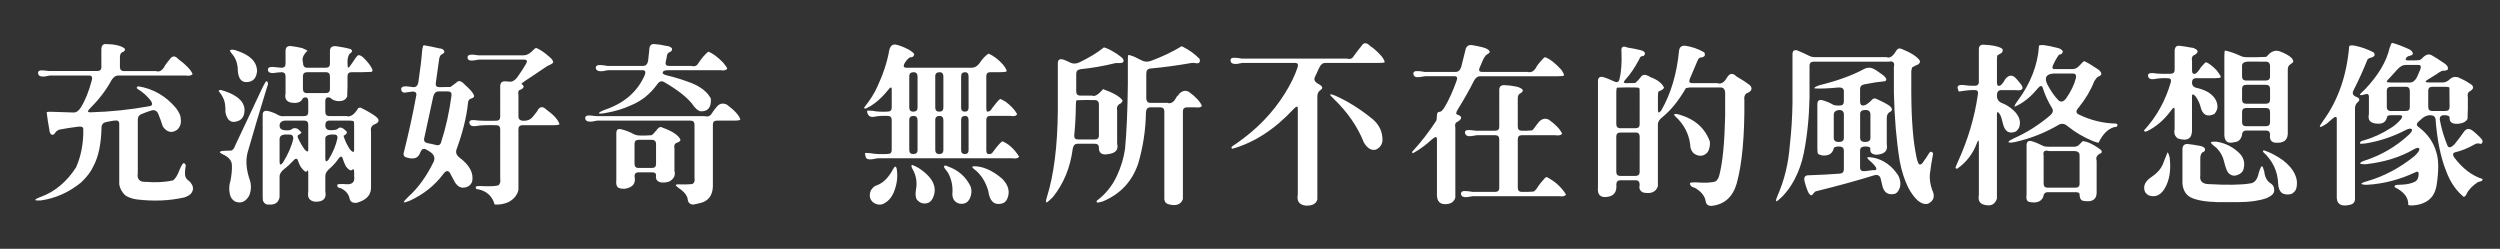
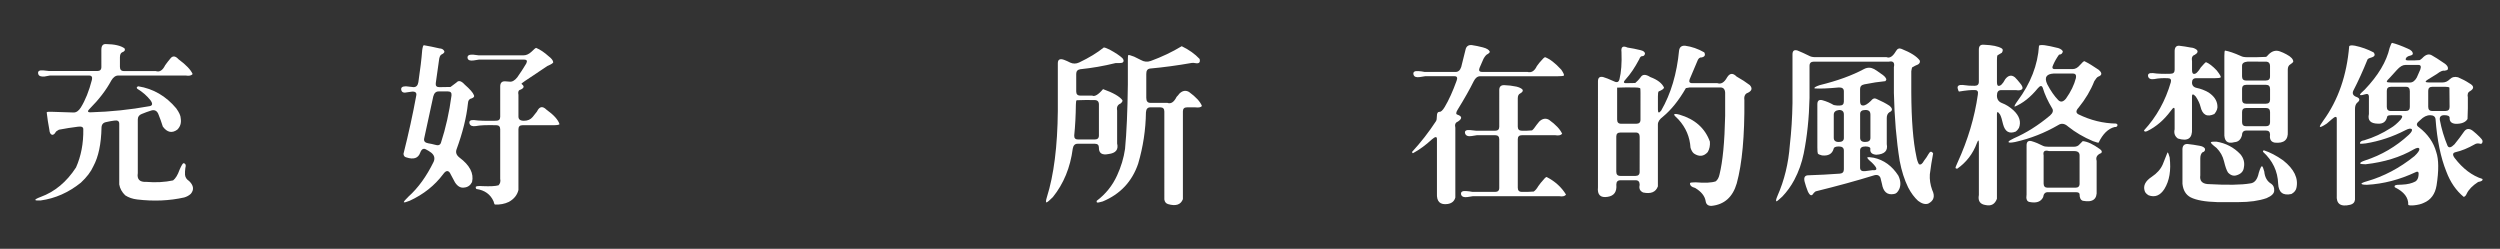
<svg xmlns="http://www.w3.org/2000/svg" version="1.1" id="圖層_1" x="0px" y="0px" width="176.856px" height="17.6px" viewBox="23.19 0 176.856 17.6" enable-background="new 23.19 0 176.856 17.6" xml:space="preserve">
  <rect x="23.19" y="0" width="176.856" height="17.6" fill="#333333" stroke="none" />
  <g>
    <path fill="#FFFFFF" d="M30.362,3.505c0-0.267,0.105-0.396,0.316-0.388c0.609,0.009,1.051,0.109,1.324,0.306   c0.063,0.125,0.004,0.219-0.176,0.281c-0.102,0.047-0.152,0.168-0.152,0.362v0.668c0,0.195,0.094,0.293,0.281,0.293h2.25   c0.266,0.095,0.488-0.043,0.668-0.41c0.109-0.155,0.23-0.313,0.363-0.469c0.164-0.219,0.359-0.203,0.586,0.047   c0.531,0.392,0.863,0.738,0.996,1.043c-0.086,0.109-0.25,0.146-0.492,0.105h-4.77c-0.188,0-0.352,0.117-0.492,0.352   c-0.367,0.681-0.875,1.345-1.523,1.992c-0.188,0.18-0.164,0.267,0.07,0.258c1.398-0.039,2.785-0.184,4.16-0.434   c0.211-0.039,0.234-0.176,0.07-0.41c-0.25-0.32-0.563-0.594-0.938-0.82c-0.07-0.077-0.047-0.137,0.07-0.176   c1.063,0.172,1.957,0.691,2.684,1.56c0.211,0.297,0.316,0.53,0.316,0.702c0.055,0.328-0.027,0.599-0.246,0.81   c-0.375,0.266-0.715,0.191-1.02-0.223c-0.094-0.306-0.203-0.609-0.328-0.914c-0.102-0.211-0.262-0.285-0.48-0.224   c-0.227,0.07-0.453,0.152-0.68,0.246c-0.188,0.07-0.281,0.199-0.281,0.387v3.798c-0.07,0.438,0.129,0.645,0.598,0.62   c0.68,0.056,1.313,0.021,1.898-0.104c0.18-0.141,0.332-0.391,0.457-0.75c0.133-0.305,0.227-0.461,0.281-0.469   c0.148,0.022,0.191,0.141,0.129,0.352c-0.023,0.156-0.031,0.313-0.023,0.469c0.016,0.181,0.113,0.328,0.293,0.445   c0.32,0.313,0.359,0.613,0.117,0.902c-0.125,0.117-0.281,0.203-0.469,0.258c-1.047,0.234-2.156,0.281-3.328,0.141   c-0.328-0.039-0.609-0.137-0.844-0.293c-0.234-0.227-0.375-0.483-0.422-0.772v-4.29c0-0.188-0.117-0.263-0.352-0.224   c-0.188,0.023-0.379,0.06-0.574,0.105c-0.211,0.039-0.32,0.168-0.328,0.387c-0.023,1.157-0.215,2.067-0.574,2.731   c-0.172,0.391-0.469,0.78-0.891,1.172c-0.867,0.695-1.813,1.113-2.836,1.254c-0.234,0.016-0.363,0.004-0.387-0.035   c0-0.047,0.125-0.117,0.375-0.211c1.008-0.367,1.844-1.063,2.508-2.086c0.359-0.805,0.531-1.703,0.516-2.696   c0.008-0.164-0.121-0.227-0.387-0.188c-0.445,0.055-0.891,0.125-1.336,0.211c-0.133,0.07-0.211,0.129-0.234,0.176   c-0.07,0.125-0.152,0.188-0.246,0.188c-0.117-0.031-0.184-0.152-0.199-0.364c-0.078-0.406-0.141-0.816-0.188-1.23   c0.039-0.039,0.176-0.051,0.41-0.035l1.5,0.048c0.188,0,0.355-0.117,0.504-0.353c0.32-0.516,0.582-1.168,0.785-1.957   c0.047-0.203-0.02-0.305-0.199-0.305h-2.777l-0.375,0.07c-0.258,0.022-0.406-0.035-0.445-0.177c-0.055-0.194,0.059-0.28,0.34-0.258   l0.434,0.047h3.398c0.195,0,0.293-0.094,0.293-0.28V3.505H30.362z" />
-     <path fill="#FFFFFF" d="M38.656,6.433c0.039-0.078,0.129-0.09,0.27-0.035c0.359,0.103,0.672,0.238,0.938,0.41   c0.375,0.242,0.582,0.535,0.621,0.879c0.031,0.539-0.184,0.848-0.645,0.926c-0.375,0.063-0.609-0.168-0.703-0.69   c0.008-0.172-0.004-0.375-0.035-0.609C39.062,7.047,38.914,6.755,38.656,6.433z M41.773,6.165c0.133-0.25,0.215-0.392,0.246-0.423   c0.156,0.031,0.172,0.188,0.047,0.47c-0.469,1.522-0.922,3.047-1.359,4.57c-0.156,0.586-0.094,1.271,0.188,2.052   c0.086,0.383,0.051,0.733-0.105,1.055c-0.258,0.414-0.59,0.531-0.996,0.352c-0.195-0.125-0.313-0.309-0.352-0.551   c-0.063-0.313-0.043-0.625,0.059-0.938c0.078-0.414,0.109-0.767,0.094-1.056c0-0.328-0.219-0.59-0.656-0.785   c-0.086-0.038-0.148-0.081-0.188-0.129c-0.031-0.069,0.082-0.108,0.34-0.116l0.457-0.013c0.125-0.047,0.219-0.168,0.281-0.362   L41.773,6.165z M39.465,3.551c0.094-0.063,0.266-0.047,0.516,0.047c0.914,0.305,1.379,0.781,1.395,1.43   c-0.039,0.438-0.23,0.691-0.574,0.763c-0.469,0.094-0.73-0.152-0.785-0.738c0.008-0.414-0.09-0.777-0.293-1.09   C39.519,3.719,39.433,3.583,39.465,3.551z M43.39,3.609c0-0.25,0.121-0.367,0.363-0.352c0.258,0.031,0.527,0.078,0.809,0.141   c0.242,0.103,0.367,0.168,0.375,0.199c-0.297,0.281-0.402,0.547-0.316,0.797c0,0.266,0.094,0.398,0.281,0.398h1.336   c0.195,0,0.293-0.095,0.293-0.281V3.609c0-0.258,0.148-0.371,0.445-0.34c0.438,0.063,0.77,0.129,0.996,0.199   c0.18,0.086,0.16,0.203-0.059,0.352c-0.094,0.134-0.141,0.324-0.141,0.574c0,0.258,0.02,0.391,0.059,0.398   c0.047-0.017,0.145-0.138,0.293-0.363c0.156-0.25,0.281-0.418,0.375-0.504c0.078-0.055,0.203-0.012,0.375,0.129   c0.352,0.336,0.578,0.641,0.68,0.914l-0.07,0.117c-0.469,0.022-0.941,0.03-1.418,0.022c-0.195,0-0.293,0.094-0.293,0.281   c0.008,0.469,0,0.949-0.023,1.441c-0.117,0.258-0.359,0.362-0.727,0.315c-0.188-0.031-0.328-0.094-0.422-0.188   c-0.031-0.048-0.102-0.07-0.211-0.07c-0.125,0-0.188,0.094-0.188,0.281v0.75c0,0.194,0.094,0.293,0.281,0.293h1.207   c0.281,0.094,0.563-0.095,0.844-0.563c0.109-0.055,0.207-0.043,0.293,0.035c0.344,0.164,0.656,0.348,0.938,0.551   c0.313,0.242,0.27,0.438-0.129,0.586c-0.18,0.103-0.246,0.267-0.199,0.493v3.996c-0.016,0.516-0.359,0.863-1.031,1.043   c-0.289,0.016-0.453-0.094-0.492-0.328c-0.063-0.297-0.262-0.531-0.598-0.703c-0.227-0.03-0.309-0.125-0.246-0.28   c0.031-0.017,0.164-0.023,0.398-0.023c0.141,0.016,0.281,0.021,0.422,0.012c0.289-0.047,0.406-0.233,0.352-0.563v-0.293   c0-0.188-0.039-0.246-0.117-0.176c-0.094,0.116-0.246,0.047-0.457-0.211c-0.109-0.212-0.188-0.402-0.234-0.574   c-0.055-0.188-0.16-0.176-0.316,0.035c-0.156,0.233-0.355,0.457-0.598,0.668c-0.211,0.18-0.316,0.354-0.316,0.526v1.09   c0.102,0.509-0.141,0.755-0.727,0.738c-0.398-0.055-0.559-0.293-0.48-0.715v-1.301c0-0.211-0.035-0.254-0.105-0.129   c-0.07,0.078-0.215-0.031-0.434-0.328c-0.078-0.142-0.141-0.285-0.188-0.435c-0.063-0.194-0.191-0.176-0.387,0.06   c-0.188,0.203-0.375,0.375-0.563,0.516c-0.234,0.18-0.352,0.363-0.352,0.551v1.466c-0.078,0.375-0.328,0.547-0.75,0.516   c-0.188,0.022-0.328-0.063-0.422-0.258c-0.016-0.039-0.023-0.176-0.023-0.41V8.107c0-0.242,0.156-0.319,0.469-0.233   c0.156,0.047,0.313,0.104,0.469,0.176c0.219,0.147,0.422,0.203,0.609,0.164h1.383c0.195,0,0.293-0.095,0.293-0.281v-0.75   c0-0.195-0.059-0.293-0.176-0.293c-0.125,0-0.203,0.039-0.234,0.117c-0.117,0.227-0.375,0.313-0.773,0.258   c-0.359-0.063-0.5-0.281-0.422-0.656V5.401c0-0.194-0.094-0.293-0.281-0.293c-0.188,0.008-0.375,0.027-0.563,0.06   c-0.234,0.016-0.367-0.047-0.398-0.188c-0.039-0.172,0.074-0.254,0.34-0.246l0.609,0.06c0.195,0,0.293-0.095,0.293-0.281   L43.39,3.609L43.39,3.609z M43.32,8.531c-0.234,0.039-0.352,0.156-0.352,0.353s0.117,0.305,0.352,0.328   c0.273,0.03,0.453,0,0.539-0.095c0.109-0.069,0.242-0.069,0.398,0c0.172,0.148,0.258,0.243,0.258,0.282l-0.152,0.117   c-0.141,0.047-0.156,0.16-0.047,0.34c0.117,0.25,0.254,0.484,0.41,0.703c0.18,0.203,0.27,0.211,0.27,0.023V8.824   c0-0.194-0.094-0.293-0.281-0.293H43.32z M43.32,9.516c-0.234,0.031-0.352,0.141-0.352,0.328v1.582c0,0.25,0.078,0.277,0.234,0.082   c0.383-0.617,0.629-1.188,0.738-1.711c0-0.188-0.094-0.281-0.281-0.281H43.32z M46.531,5.415c0-0.203-0.09-0.306-0.27-0.306h-1.348   c-0.195,0-0.293,0.095-0.293,0.281v0.902c0,0.194,0.094,0.293,0.281,0.293h1.336c0.195,0,0.293-0.095,0.293-0.281L46.531,5.415   L46.531,5.415z M48.219,8.59c-0.039-0.039-0.148-0.06-0.328-0.06h-1.395c-0.195,0-0.293,0.109-0.293,0.328   c0,0.234,0.125,0.353,0.375,0.353c0.258,0,0.426-0.031,0.504-0.095c0.148-0.172,0.359-0.104,0.633,0.2   c0.047,0.094-0.027,0.191-0.223,0.293c0.094,0.328,0.25,0.656,0.469,0.984c0.188,0.195,0.281,0.203,0.281,0.022V8.905   C48.242,8.719,48.234,8.613,48.219,8.59z M46.601,9.516c-0.266,0.031-0.398,0.125-0.398,0.281v1.406   c0,0.25,0.078,0.276,0.234,0.081c0.313-0.516,0.52-1.012,0.621-1.487c0.031-0.188-0.047-0.281-0.234-0.281H46.601z" />
    <path fill="#FFFFFF" d="M53.056,3.562c0.031-0.233,0.07-0.354,0.117-0.363c0.367,0.063,0.734,0.138,1.102,0.224   c0.18,0.008,0.297,0.078,0.352,0.211c0.016,0.078-0.059,0.156-0.223,0.233c-0.086,0.056-0.141,0.199-0.164,0.435l-0.223,1.582   c-0.023,0.188,0.059,0.281,0.246,0.281l0.797-0.013l0.422-0.315c0.148-0.172,0.344-0.121,0.586,0.151   c0.367,0.32,0.582,0.566,0.645,0.738c0.055,0.094,0.004,0.172-0.152,0.234c-0.172,0.03-0.262,0.155-0.27,0.375   c-0.102,0.969-0.371,2.051-0.809,3.247c-0.07,0.211,0,0.397,0.211,0.563c0.734,0.547,1.031,1.125,0.891,1.734   c-0.117,0.233-0.297,0.362-0.539,0.387c-0.258,0.047-0.48-0.074-0.668-0.363l-0.363-0.68c-0.133-0.188-0.289-0.156-0.469,0.094   c-0.609,0.813-1.402,1.441-2.379,1.888c-0.234,0.094-0.371,0.129-0.41,0.104c-0.008-0.047,0.102-0.18,0.328-0.398   c0.688-0.616,1.281-1.438,1.781-2.461c0.109-0.25,0.055-0.465-0.164-0.645c-0.125-0.094-0.25-0.172-0.375-0.234   c-0.18-0.102-0.316-0.022-0.41,0.234c-0.141,0.391-0.469,0.5-0.984,0.328c-0.117-0.023-0.184-0.105-0.199-0.246   c0.359-1.422,0.66-2.793,0.902-4.114c0.047-0.203-0.047-0.301-0.281-0.293l-0.34,0.047c-0.25,0.063-0.396,0.013-0.434-0.151   c-0.047-0.181,0.063-0.271,0.328-0.271l0.539,0.06c0.188,0,0.301-0.117,0.34-0.353C52.919,4.922,53.009,4.172,53.056,3.562z    M55.13,6.761c0.023-0.195-0.059-0.293-0.246-0.293h-0.668c-0.188,0-0.313,0.117-0.375,0.352l-0.645,2.978   c-0.039,0.188,0.059,0.301,0.293,0.34c0.148,0.022,0.309,0.059,0.48,0.104c0.211,0.07,0.348,0.027,0.41-0.129   C54.724,9.058,54.974,7.941,55.13,6.761z M60.779,3.669c0.188-0.188,0.301-0.281,0.34-0.281c0.281,0.117,0.578,0.316,0.891,0.598   c0.195,0.148,0.301,0.285,0.316,0.41c0.008,0.063-0.129,0.152-0.41,0.271l-1.594,1.065c-0.188,0.125-0.266,0.195-0.234,0.211   c0.211,0.148,0.188,0.281-0.07,0.398c-0.148,0.031-0.199,0.156-0.152,0.375v1.535c0,0.194,0.129,0.293,0.387,0.293   c0.266,0,0.473-0.09,0.621-0.271l0.305-0.387c0.172-0.359,0.395-0.402,0.668-0.129c0.523,0.375,0.832,0.719,0.926,1.031   c-0.047,0.047-0.191,0.069-0.434,0.069h-2.18c-0.195,0-0.293,0.094-0.293,0.281v4.301c-0.086,0.359-0.313,0.642-0.68,0.844   c-0.297,0.142-0.625,0.203-0.984,0.188c-0.039-0.031-0.07-0.105-0.094-0.223c-0.219-0.5-0.625-0.793-1.219-0.879   c-0.031-0.031-0.047-0.078-0.047-0.142c0.031-0.063,0.195-0.082,0.492-0.059c0.531,0.022,0.906,0.004,1.125-0.06   c0.117-0.125,0.156-0.276,0.117-0.457V9.15c0-0.194-0.094-0.293-0.281-0.293c-0.695-0.016-1.172,0.004-1.43,0.06   c-0.25,0.039-0.402-0.017-0.457-0.164c-0.055-0.195,0.055-0.281,0.328-0.259c0.297,0.048,0.813,0.063,1.547,0.048   c0.195,0,0.293-0.095,0.293-0.281V6.115c0-0.258,0.121-0.379,0.363-0.362l0.281,0.022c0.188,0.031,0.375-0.069,0.563-0.305   c0.227-0.32,0.438-0.646,0.633-0.973c0.094-0.188,0.047-0.281-0.141-0.281h-3.199l-0.375,0.059   c-0.258,0.039-0.402-0.016-0.434-0.164c-0.031-0.18,0.098-0.262,0.387-0.246l0.387,0.048h3.188   C60.415,3.915,60.599,3.833,60.779,3.669z" />
-     <path fill="#FFFFFF" d="M73.89,7.558c0.203-0.242,0.445-0.293,0.727-0.152c0.531,0.392,0.848,0.738,0.949,1.043   c-0.023,0.056-0.16,0.082-0.41,0.082h-1.242c-0.195,0-0.293,0.095-0.293,0.281v4.418c-0.039,0.625-0.34,1.004-0.902,1.137   l-0.48,0.105c-0.234-0.008-0.367-0.129-0.398-0.363c-0.023-0.227-0.172-0.449-0.445-0.668c-0.297-0.203-0.43-0.324-0.398-0.362   c0.039-0.039,0.176-0.052,0.41-0.035c0.25,0.008,0.5,0,0.75-0.023c0.148-0.07,0.203-0.219,0.164-0.445v-3.75   c0-0.194-0.094-0.293-0.281-0.293h-6.609l-0.375,0.07c-0.258,0.023-0.41-0.035-0.457-0.176c-0.047-0.195,0.07-0.281,0.352-0.258   l0.434,0.047h7.664c0.211,0.063,0.375,0,0.492-0.188C73.64,7.872,73.757,7.715,73.89,7.558z M69.12,3.551   c0-0.305,0.117-0.449,0.352-0.435c0.281,0.017,0.563,0.06,0.844,0.13c0.18,0.008,0.316,0.065,0.41,0.176   c0.031,0.125-0.031,0.219-0.188,0.28c-0.109,0.031-0.172,0.156-0.188,0.375l-0.07,0.306c-0.031,0.188,0.047,0.281,0.234,0.281   h1.594c0.219,0.063,0.379,0,0.48-0.188c0.234-0.352,0.469-0.625,0.703-0.82c0.305,0.103,0.66,0.363,1.066,0.785   c0.188,0.234,0.281,0.371,0.281,0.41c-0.07,0.117-0.23,0.156-0.48,0.117H70.42c-0.188,0-0.301,0.043-0.34,0.129   c-0.047,0.102,0.047,0.18,0.281,0.234c0.563,0.133,1.141,0.313,1.734,0.538c0.68,0.273,1.141,0.642,1.383,1.103   c0.039,0.625-0.203,0.926-0.727,0.902c-0.195-0.039-0.406-0.23-0.633-0.574c-0.406-0.484-1.059-0.984-1.957-1.5   c-0.188-0.103-0.355-0.035-0.504,0.199c-0.469,0.647-1.063,1.125-1.781,1.43c-0.57,0.266-1.203,0.457-1.898,0.574   c-0.234,0.039-0.371,0.047-0.41,0.022c-0.039-0.055,0.098-0.141,0.41-0.258c1.383-0.469,2.328-1.297,2.836-2.484   c0.07-0.211,0.016-0.315-0.164-0.315h-2.473l-0.375,0.07c-0.25,0.022-0.402-0.035-0.457-0.177c-0.039-0.194,0.078-0.28,0.352-0.258   c0.141,0.008,0.293,0.027,0.457,0.06h2.531c0.188,0,0.305-0.117,0.352-0.353L69.12,3.551z M69.66,9.176   c0.133-0.188,0.271-0.234,0.41-0.142c0.68,0.242,1.098,0.521,1.254,0.833c0.016,0.087-0.059,0.16-0.223,0.224   c-0.18,0.047-0.246,0.19-0.199,0.434v1.56c0.086,0.313-0.031,0.563-0.352,0.75c-0.188,0.069-0.391,0.094-0.609,0.069   c-0.273-0.063-0.387-0.229-0.34-0.504c0-0.141-0.094-0.211-0.281-0.211h-0.949c-0.195,0-0.293,0.094-0.293,0.281   c0.109,0.492-0.109,0.785-0.656,0.879c-0.242,0.016-0.418-0.016-0.527-0.094c-0.102-0.103-0.137-0.277-0.105-0.527V9.41   c0-0.242,0.125-0.328,0.375-0.258c0.281,0.07,0.547,0.172,0.797,0.306c0.148,0.086,0.316,0.129,0.504,0.129   c0.273,0.008,0.547,0,0.82-0.023C69.394,9.492,69.519,9.363,69.66,9.176z M69.601,10.195c0-0.203-0.105-0.305-0.316-0.305h-0.914   c-0.195,0-0.293,0.094-0.293,0.281v1.418c0,0.194,0.094,0.293,0.281,0.293h0.949c0.195,0,0.293-0.094,0.293-0.281V10.195z" />
-     <path fill="#FFFFFF" d="M86.096,3.562c0.07-0.305,0.223-0.44,0.457-0.41c0.266,0.056,0.578,0.177,0.938,0.363   c0.258,0.164,0.383,0.277,0.375,0.34c-0.031,0.142-0.121,0.207-0.27,0.199c-0.086,0.008-0.211,0.125-0.375,0.352   c-0.008,0.031-0.027,0.066-0.059,0.105c-0.086,0.188-0.035,0.281,0.152,0.281h4.617c0.195,0,0.367-0.091,0.516-0.271   c0.242-0.367,0.469-0.608,0.68-0.727c0.352,0.155,0.688,0.41,1.008,0.762c0.227,0.289,0.309,0.457,0.246,0.504   c-0.063,0.031-0.211,0.047-0.445,0.047h-0.68c-0.195,0-0.293,0.094-0.293,0.281v2.215c0,0.188,0.023,0.285,0.07,0.293   c0.133,0.017,0.254-0.074,0.363-0.27c0.227-0.306,0.406-0.513,0.539-0.621c0.039-0.008,0.176,0.059,0.41,0.199   c0.375,0.288,0.641,0.577,0.797,0.866c-0.055,0.134-0.215,0.177-0.48,0.129h-1.406c-0.195,0-0.293,0.095-0.293,0.281v2.122   c0,0.195,0.047,0.293,0.141,0.293c0.148,0.031,0.266-0.026,0.352-0.176c0.242-0.336,0.453-0.578,0.633-0.728   c0.461,0.188,0.859,0.552,1.195,1.091c-0.07,0.116-0.23,0.155-0.48,0.116h-9.539l-0.387,0.07c-0.25,0.031-0.398-0.02-0.445-0.152   l-0.059-0.27c0.016-0.031,0.141-0.035,0.375-0.012c0.313,0.063,0.723,0.082,1.23,0.059c0.195,0,0.293-0.094,0.293-0.281V8.493   c0-0.194-0.094-0.293-0.281-0.293c-0.383-0.016-0.703,0.005-0.961,0.06c-0.25,0.047-0.41-0.043-0.48-0.271l-0.023-0.141   c0.008-0.031,0.129-0.035,0.363-0.012c0.313,0.063,0.676,0.082,1.09,0.059c0.195,0,0.293-0.094,0.293-0.281V6.325   c0-0.202-0.094-0.18-0.281,0.07c-0.516,0.633-1.047,1.066-1.594,1.301c-0.039-0.016-0.066-0.043-0.082-0.082   c0.422-0.522,0.734-1.016,0.938-1.477C85.674,5.234,85.955,4.376,86.096,3.562z M86.342,12.012   c0.148-0.297,0.246-0.301,0.293-0.012c0.078,0.547,0,1.094-0.234,1.641c-0.164,0.375-0.418,0.641-0.762,0.797   c-0.25,0.078-0.484,0.031-0.703-0.141c-0.234-0.219-0.277-0.5-0.129-0.844c0.125-0.195,0.27-0.313,0.434-0.353   C85.67,12.938,86.037,12.574,86.342,12.012z M88.1,5.415c0-0.203-0.094-0.306-0.281-0.306c-0.203,0-0.305,0.095-0.305,0.281v2.215   c0,0.195,0.094,0.293,0.281,0.293c0.203,0,0.305-0.094,0.305-0.281V5.415z M88.1,8.508c0-0.203-0.094-0.306-0.281-0.306   c-0.203,0-0.305,0.095-0.305,0.281v2.122c0,0.195,0.094,0.293,0.281,0.293c0.203,0,0.305-0.094,0.305-0.281V8.508z M87.819,12.094   c-0.148-0.242-0.188-0.383-0.117-0.422c0.055,0,0.199,0.063,0.434,0.188c1.063,0.681,1.406,1.406,1.031,2.181   c-0.109,0.202-0.25,0.315-0.422,0.34c-0.266,0.055-0.496-0.031-0.691-0.258c-0.102-0.156-0.121-0.406-0.059-0.75   C88.073,12.927,88.014,12.501,87.819,12.094z M89.928,5.415c0-0.203-0.09-0.306-0.27-0.306c-0.203,0-0.305,0.095-0.305,0.281v2.215   c0,0.195,0.094,0.293,0.281,0.293c0.195,0,0.293-0.094,0.293-0.281L89.928,5.415L89.928,5.415z M89.928,8.508   c0-0.203-0.09-0.306-0.27-0.306c-0.203,0-0.305,0.095-0.305,0.281v2.122c0,0.195,0.094,0.293,0.281,0.293   c0.195,0,0.293-0.094,0.293-0.281L89.928,8.508L89.928,8.508z M89.963,11.79c0.031-0.103,0.129-0.105,0.293-0.013   c0.734,0.258,1.27,0.734,1.605,1.431c0.086,0.272,0.066,0.547-0.059,0.819c-0.141,0.313-0.391,0.438-0.75,0.375   c-0.305-0.086-0.469-0.297-0.492-0.633c0.055-0.563-0.047-1.078-0.305-1.547C90.061,11.973,89.963,11.829,89.963,11.79z    M91.709,5.415c0-0.203-0.082-0.306-0.246-0.306c-0.188,0-0.281,0.095-0.281,0.281v2.215c0,0.195,0.086,0.293,0.258,0.293   c0.18,0,0.27-0.094,0.27-0.281L91.709,5.415L91.709,5.415z M91.709,8.508c0-0.203-0.082-0.306-0.246-0.306   c-0.188,0-0.281,0.095-0.281,0.281v2.122c0,0.195,0.086,0.293,0.258,0.293c0.18,0,0.27-0.094,0.27-0.281L91.709,8.508L91.709,8.508   z M91.967,11.813c0.023-0.055,0.152-0.065,0.387-0.035c0.563,0.07,1.141,0.359,1.734,0.867c0.445,0.453,0.566,0.922,0.363,1.406   c-0.086,0.195-0.219,0.313-0.398,0.352c-0.539,0.125-0.855-0.172-0.949-0.891c-0.164-0.578-0.438-1.043-0.82-1.396   C92.073,11.954,91.967,11.852,91.967,11.813z" />
    <path fill="#FFFFFF" d="M99.535,4.419c0.703-0.336,1.281-0.688,1.734-1.056c0.039-0.016,0.176,0.031,0.41,0.142   c0.43,0.233,0.734,0.438,0.914,0.608c0.117,0.142,0.113,0.25-0.012,0.328c-0.039,0.017-0.199,0.023-0.48,0.023   c-0.82,0.203-1.652,0.348-2.496,0.434c-0.188,0.031-0.281,0.142-0.281,0.328v1.242c0,0.195,0.094,0.293,0.281,0.293h0.844   c0.18,0.094,0.438-0.06,0.773-0.457c0.719,0.258,1.176,0.52,1.371,0.785c0.022,0.063-0.021,0.141-0.129,0.233   c-0.211,0.086-0.293,0.25-0.246,0.492v2.333c0.108,0.438-0.094,0.688-0.609,0.75c-0.461,0.094-0.688-0.059-0.68-0.457   c0-0.18-0.094-0.27-0.281-0.27h-1.23c-0.188,0-0.301,0.117-0.34,0.352c-0.172,1.328-0.641,2.469-1.406,3.422   c-0.227,0.228-0.375,0.353-0.445,0.375c-0.063,0-0.055-0.125,0.023-0.375c0.492-1.563,0.75-3.594,0.773-6.094V4.476   c0-0.266,0.145-0.348,0.434-0.246c0.148,0.055,0.297,0.121,0.445,0.199C99.105,4.523,99.316,4.519,99.535,4.419z M100.93,7.394   c0-0.211-0.103-0.315-0.306-0.315c-0.421-0.009-0.844-0.005-1.266,0.012C99.32,7.113,99.3,7.219,99.3,7.406   c-0.008,0.773-0.047,1.5-0.117,2.181c-0.008,0.188,0.082,0.28,0.27,0.28h1.183c0.195,0,0.294-0.094,0.294-0.28V7.394z    M104.597,4.312c0.789-0.289,1.52-0.637,2.191-1.043c0.516,0.25,0.938,0.551,1.266,0.902c0.063,0.25-0.043,0.348-0.316,0.293   c-0.078-0.017-0.156-0.021-0.234-0.013c-1.03,0.181-2.016,0.313-2.953,0.398c-0.188,0.023-0.276,0.152-0.27,0.387v1.688   c0,0.233,0.094,0.352,0.281,0.352h1.207c0.25,0.095,0.469-0.047,0.656-0.422c0.078-0.078,0.145-0.156,0.199-0.233   c0.219-0.212,0.444-0.25,0.68-0.117c0.492,0.358,0.797,0.69,0.914,0.996c-0.07,0.094-0.23,0.125-0.48,0.094h-0.574   c-0.195,0-0.293,0.094-0.293,0.281v6.211c-0.147,0.397-0.5,0.516-1.055,0.352c-0.148-0.047-0.234-0.156-0.258-0.328V7.887   c0-0.195-0.094-0.293-0.281-0.293h-0.715c-0.188,0-0.289,0.117-0.305,0.352c-0.017,1.228-0.199,2.438-0.551,3.634   c-0.431,1.266-1.267,2.155-2.509,2.672c-0.233,0.069-0.371,0.094-0.409,0.069c-0.023-0.039-0.027-0.078-0.013-0.116   c0.633-0.478,1.113-1.074,1.44-1.794c0.281-0.608,0.47-1.233,0.563-1.875c0.109-1.141,0.177-2.656,0.199-4.547V4.301   c0-0.234,0.008-0.367,0.022-0.398c0.031-0.03,0.172,0.004,0.422,0.105l0.47,0.233C104.121,4.376,104.355,4.398,104.597,4.312z" />
-     <path fill="#FFFFFF" d="M119.501,3.258c0.155-0.267,0.362-0.267,0.621,0c0.258,0.164,0.53,0.41,0.819,0.738   c0.172,0.241,0.233,0.383,0.188,0.422c-0.056,0.022-0.199,0.034-0.435,0.034h-3.75c-0.188,0-0.332,0.117-0.435,0.353l-0.293,0.633   c-0.102,0.188-0.026,0.353,0.224,0.492c0.328,0.164,0.375,0.316,0.142,0.457c-0.134,0.102-0.199,0.242-0.199,0.422v7.29   c-0.078,0.32-0.359,0.469-0.844,0.445c-0.445-0.063-0.625-0.324-0.539-0.785V7.676c0-0.188-0.103-0.172-0.306,0.047   c-1.336,1.43-2.776,2.364-4.323,2.801c-0.048-0.022-0.07-0.055-0.07-0.094c0.008-0.047,0.133-0.146,0.375-0.293   c1.43-0.993,2.565-2.168,3.41-3.528c0.405-0.647,0.707-1.266,0.901-1.852c0.063-0.203,0.004-0.306-0.176-0.306h-3.737l-0.375,0.07   c-0.258,0.023-0.406-0.035-0.445-0.176c-0.055-0.195,0.056-0.281,0.328-0.258c0.156,0.008,0.313,0.026,0.469,0.059h7.431   c0.219,0.063,0.379,0,0.479-0.188C119.126,3.726,119.306,3.492,119.501,3.258z M117.287,6.691c0.022-0.039,0.147-0.012,0.375,0.082   c0.905,0.406,1.797,0.969,2.672,1.688c0.453,0.405,0.672,0.906,0.655,1.5c-0.03,0.28-0.184,0.487-0.457,0.621   c-0.319,0.086-0.604-0.078-0.854-0.492c-0.445-1.125-1.156-2.157-2.133-3.094C117.357,6.816,117.271,6.715,117.287,6.691z" />
    <path fill="#FFFFFF" d="M126.859,3.54c0.047-0.25,0.191-0.367,0.434-0.353c0.267,0.039,0.531,0.094,0.797,0.164   c0.273,0.07,0.438,0.172,0.492,0.305c0,0.048-0.047,0.103-0.141,0.164c-0.094,0.031-0.195,0.146-0.305,0.34l-0.281,0.646   c-0.07,0.188-0.012,0.281,0.176,0.281h3.211c0.281,0.078,0.504-0.06,0.668-0.41l0.176-0.234c0.22-0.266,0.355-0.397,0.41-0.397   c0.336,0.125,0.719,0.422,1.148,0.891c0.156,0.234,0.215,0.371,0.176,0.41c-0.039,0.031-0.18,0.047-0.422,0.047h-5.496   c-0.188,0-0.34,0.117-0.457,0.352c-0.281,0.57-0.656,1.234-1.125,1.992c-0.141,0.22-0.148,0.345-0.023,0.375   c0.336,0.117,0.345,0.281,0.023,0.492c-0.172,0.063-0.23,0.207-0.176,0.435v4.934c-0.07,0.258-0.25,0.41-0.539,0.457   c-0.539,0.078-0.793-0.172-0.762-0.75V9.835c0-0.188-0.117-0.181-0.353,0.022c-0.438,0.406-0.887,0.734-1.348,0.984   c-0.039-0.023-0.06-0.056-0.06-0.094c0.625-0.681,1.188-1.402,1.688-2.168c0.047-0.063,0.069-0.188,0.069-0.375   c0-0.195,0.06-0.294,0.177-0.294c0.103,0.017,0.228-0.098,0.375-0.34c0.297-0.5,0.577-1.121,0.844-1.862   c0.078-0.211,0.031-0.316-0.142-0.316h-2.086l-0.375,0.059c-0.25,0.039-0.397-0.016-0.444-0.163   c-0.056-0.195,0.06-0.281,0.34-0.259c0.147,0.009,0.297,0.027,0.445,0.06h2.19c0.188,0,0.32-0.117,0.398-0.353L126.859,3.54z    M129.25,6.376c0-0.242,0.116-0.359,0.352-0.353c0.289,0.008,0.578,0.043,0.867,0.105c0.164,0.039,0.297,0.098,0.397,0.176   c0.095,0.102,0.052,0.203-0.129,0.305c-0.116,0.047-0.176,0.164-0.176,0.353v1.992c0,0.194,0.094,0.293,0.28,0.293   c0.242,0.008,0.484,0,0.728-0.023c0.078-0.055,0.188-0.188,0.328-0.398l0.188-0.233c0.227-0.211,0.457-0.25,0.69-0.117   c0.478,0.344,0.785,0.672,0.926,0.985c-0.086,0.108-0.25,0.145-0.491,0.104h-2.355c-0.195,0-0.293,0.094-0.293,0.281v3.434   c0,0.195,0.094,0.293,0.281,0.293c0.281,0.009,0.563,0,0.844-0.022c0.109-0.07,0.219-0.199,0.328-0.387l0.176-0.234   c0.227-0.281,0.363-0.418,0.41-0.41c0.594,0.305,1.051,0.719,1.371,1.242c-0.07,0.117-0.23,0.156-0.48,0.117h-6.105l-0.375,0.059   c-0.25,0.039-0.402-0.016-0.457-0.164c-0.047-0.195,0.07-0.281,0.352-0.258c0.141,0.008,0.293,0.027,0.457,0.059h1.594   c0.195,0,0.293-0.094,0.293-0.28V9.858c0-0.194-0.094-0.293-0.281-0.293h-1.301l-0.375,0.06c-0.25,0.039-0.401-0.021-0.457-0.177   c-0.055-0.188,0.06-0.27,0.34-0.247l0.445,0.048h1.336c0.195,0,0.293-0.095,0.293-0.281V6.376L129.25,6.376z" />
-     <path fill="#FFFFFF" d="M141.973,3.562c0.038-0.233,0.18-0.344,0.422-0.328c0.469,0.063,0.922,0.22,1.358,0.47   c0.103,0.194,0.035,0.315-0.198,0.362c-0.134-0.016-0.234,0.082-0.306,0.293l-0.526,1.242c-0.07,0.188-0.013,0.281,0.176,0.281   h1.781c0.258,0.094,0.487-0.043,0.69-0.41c0.188-0.305,0.41-0.324,0.668-0.059c0.359,0.202,0.672,0.405,0.938,0.608   c0.219,0.242,0.141,0.438-0.234,0.586c-0.133,0.094-0.184,0.254-0.151,0.48c0.022,2.523-0.156,4.484-0.539,5.883   c-0.281,0.969-0.875,1.5-1.781,1.594c-0.25,0.008-0.391-0.108-0.422-0.352c-0.063-0.353-0.309-0.656-0.738-0.914   c-0.266-0.07-0.387-0.188-0.363-0.353c0.031-0.03,0.164-0.047,0.398-0.047c0.656,0.056,1.129,0.031,1.418-0.069   c0.133-0.103,0.223-0.267,0.27-0.492c0.228-0.914,0.359-2.293,0.398-4.138v-1.65c-0.016-0.242-0.129-0.363-0.34-0.363h-2.168   l-0.27,0.047c-0.492,0.859-1.031,1.531-1.617,2.017c-0.242,0.18-0.363,0.362-0.363,0.551v4.383   c-0.148,0.406-0.496,0.551-1.043,0.434c-0.227-0.102-0.309-0.28-0.246-0.538c0-0.22-0.094-0.328-0.281-0.328h-1.078   c-0.195,0-0.293,0.102-0.293,0.305c0.047,0.508-0.156,0.797-0.609,0.867c-0.516,0.086-0.746-0.142-0.69-0.681V5.755   c0-0.258,0.121-0.359,0.362-0.306c0.156,0.039,0.423,0.146,0.798,0.316c0.194,0.094,0.315,0.039,0.362-0.164   c0.125-0.5,0.172-1.141,0.142-1.922c-0.047-0.359,0.094-0.465,0.422-0.316c0.313,0.047,0.625,0.109,0.938,0.188   c0.194,0.047,0.297,0.129,0.305,0.246c-0.031,0.117-0.094,0.176-0.188,0.176c-0.095-0.008-0.168,0.066-0.224,0.223   c-0.306,0.578-0.621,1.047-0.949,1.406c-0.18,0.188-0.176,0.281,0.013,0.281l0.656-0.012c0.141-0.117,0.266-0.25,0.375-0.398   c0.133-0.227,0.362-0.234,0.69-0.023c0.508,0.188,0.832,0.438,0.973,0.75c-0.022,0.086-0.151,0.177-0.387,0.271   c-0.031,0.047-0.047,0.164-0.047,0.352v0.927c0,0.25,0.077,0.272,0.233,0.069C141.395,6.63,141.817,5.212,141.973,3.562z    M138.832,6.187c-0.414-0.008-0.828-0.004-1.242,0.012c-0.039,0.023-0.059,0.13-0.059,0.316v2.262c0,0.195,0.094,0.293,0.281,0.293   h1.078c0.195,0,0.293-0.094,0.293-0.28V6.551c0-0.188-0.008-0.293-0.023-0.316C139.128,6.204,139.02,6.187,138.832,6.187z    M139.184,9.68c0-0.203-0.091-0.305-0.271-0.305h-1.09c-0.195,0-0.293,0.094-0.293,0.28v2.496c0,0.195,0.094,0.293,0.281,0.293   h1.078c0.195,0,0.293-0.094,0.293-0.28L139.184,9.68L139.184,9.68z M141.621,8.109c0.016-0.063,0.141-0.063,0.375,0   c1.094,0.32,1.813,0.957,2.156,1.911c0.023,0.273-0.027,0.521-0.152,0.738c-0.281,0.313-0.604,0.348-0.973,0.104   c-0.102-0.078-0.184-0.215-0.246-0.409c-0.047-0.759-0.328-1.423-0.844-1.993C141.718,8.258,141.614,8.14,141.621,8.109z" />
+     <path fill="#FFFFFF" d="M141.973,3.562c0.038-0.233,0.18-0.344,0.422-0.328c0.469,0.063,0.922,0.22,1.358,0.47   c0.103,0.194,0.035,0.315-0.198,0.362c-0.134-0.016-0.234,0.082-0.306,0.293l-0.526,1.242c-0.07,0.188-0.013,0.281,0.176,0.281   h1.781c0.258,0.094,0.487-0.043,0.69-0.41c0.188-0.305,0.41-0.324,0.668-0.059c0.359,0.202,0.672,0.405,0.938,0.608   c0.219,0.242,0.141,0.438-0.234,0.586c-0.133,0.094-0.184,0.254-0.151,0.48c0.022,2.523-0.156,4.484-0.539,5.883   c-0.281,0.969-0.875,1.5-1.781,1.594c-0.25,0.008-0.391-0.108-0.422-0.352c-0.063-0.353-0.309-0.656-0.738-0.914   c-0.266-0.07-0.387-0.188-0.363-0.353c0.031-0.03,0.164-0.047,0.398-0.047c0.656,0.056,1.129,0.031,1.418-0.069   c0.133-0.103,0.223-0.267,0.27-0.492c0.228-0.914,0.359-2.293,0.398-4.138v-1.65c-0.016-0.242-0.129-0.363-0.34-0.363h-2.168   l-0.27,0.047c-0.492,0.859-1.031,1.531-1.617,2.017c-0.242,0.18-0.363,0.362-0.363,0.551v4.383   c-0.148,0.406-0.496,0.551-1.043,0.434c-0.227-0.102-0.309-0.28-0.246-0.538c0-0.22-0.094-0.328-0.281-0.328h-1.078   c-0.195,0-0.293,0.102-0.293,0.305c0.047,0.508-0.156,0.797-0.609,0.867c-0.516,0.086-0.746-0.142-0.69-0.681V5.755   c0-0.258,0.121-0.359,0.362-0.306c0.156,0.039,0.423,0.146,0.798,0.316c0.194,0.094,0.315,0.039,0.362-0.164   c0.125-0.5,0.172-1.141,0.142-1.922c-0.047-0.359,0.094-0.465,0.422-0.316c0.313,0.047,0.625,0.109,0.938,0.188   c0.194,0.047,0.297,0.129,0.305,0.246c-0.031,0.117-0.094,0.176-0.188,0.176c-0.095-0.008-0.168,0.066-0.224,0.223   c-0.306,0.578-0.621,1.047-0.949,1.406c-0.18,0.188-0.176,0.281,0.013,0.281l0.656-0.012c0.141-0.117,0.266-0.25,0.375-0.398   c0.133-0.227,0.362-0.234,0.69-0.023c0.508,0.188,0.832,0.438,0.973,0.75c-0.022,0.086-0.151,0.177-0.387,0.271   c-0.031,0.047-0.047,0.164-0.047,0.352v0.927c0,0.25,0.077,0.272,0.233,0.069C141.395,6.63,141.817,5.212,141.973,3.562z    M138.832,6.187c-0.414-0.008-0.828-0.004-1.242,0.012v2.262c0,0.195,0.094,0.293,0.281,0.293   h1.078c0.195,0,0.293-0.094,0.293-0.28V6.551c0-0.188-0.008-0.293-0.023-0.316C139.128,6.204,139.02,6.187,138.832,6.187z    M139.184,9.68c0-0.203-0.091-0.305-0.271-0.305h-1.09c-0.195,0-0.293,0.094-0.293,0.28v2.496c0,0.195,0.094,0.293,0.281,0.293   h1.078c0.195,0,0.293-0.094,0.293-0.28L139.184,9.68L139.184,9.68z M141.621,8.109c0.016-0.063,0.141-0.063,0.375,0   c1.094,0.32,1.813,0.957,2.156,1.911c0.023,0.273-0.027,0.521-0.152,0.738c-0.281,0.313-0.604,0.348-0.973,0.104   c-0.102-0.078-0.184-0.215-0.246-0.409c-0.047-0.759-0.328-1.423-0.844-1.993C141.718,8.258,141.614,8.14,141.621,8.109z" />
    <path fill="#FFFFFF" d="M157.311,3.622c0.103-0.181,0.233-0.234,0.397-0.164c0.648,0.258,1.078,0.53,1.289,0.819   c0.039,0.109,0,0.203-0.117,0.281c-0.141,0.055-0.28,0.125-0.422,0.211c-0.016,0.031-0.035,0.121-0.059,0.271v1.465   c0.008,1.977,0.129,3.504,0.363,4.583c0.039,0.219,0.098,0.395,0.176,0.526c0.117,0.07,0.238-0.012,0.363-0.246   c0.125-0.155,0.229-0.313,0.315-0.469c0.109-0.203,0.22-0.219,0.328-0.047c-0.094,0.492-0.172,0.984-0.233,1.478   c-0.023,0.366,0.03,0.733,0.164,1.102c0.219,0.445,0.125,0.77-0.281,0.973c-0.211,0.07-0.449,0.004-0.715-0.198   c-0.267-0.242-0.5-0.56-0.703-0.949c-0.266-0.547-0.465-1.172-0.598-1.875c-0.234-1.453-0.371-3.06-0.41-4.817V4.749   c0.069-0.32-0.047-0.449-0.353-0.388h-5.31c-0.202,0-0.305,0.099-0.305,0.293v2.263c-0.031,1.422-0.168,2.734-0.41,3.938   c-0.133,0.656-0.354,1.281-0.668,1.875c-0.233,0.438-0.516,0.828-0.844,1.172c-0.234,0.22-0.371,0.332-0.41,0.34   c-0.063-0.008-0.043-0.133,0.06-0.375c0.491-1.108,0.784-2.313,0.879-3.608c0.108-0.945,0.172-1.935,0.188-2.965V3.847   c0-0.258,0.12-0.348,0.362-0.271c0.267,0.109,0.531,0.23,0.797,0.363c0.117,0.07,0.271,0.105,0.457,0.105h5.039   C156.873,4.136,157.091,3.997,157.311,3.622z M151.919,6.023c1.25-0.305,2.301-0.688,3.152-1.147   c0.234-0.117,0.469-0.113,0.703,0.012c0.156,0.094,0.313,0.199,0.469,0.316c0.195,0.125,0.316,0.237,0.363,0.34   c0.047,0.063,0.031,0.129-0.047,0.198c-0.43,0.039-0.922,0.113-1.477,0.224c-0.203,0.039-0.306,0.147-0.306,0.328v0.879   c0,0.194,0.07,0.293,0.211,0.293c0.142,0,0.324-0.109,0.552-0.328c0.125-0.164,0.25-0.215,0.375-0.152   c0.375,0.164,0.688,0.328,0.938,0.492c0.242,0.203,0.238,0.359-0.012,0.469c-0.117,0.086-0.176,0.22-0.176,0.398v1.852   c0.094,0.47-0.156,0.72-0.75,0.75c-0.313-0.03-0.449-0.172-0.41-0.422c0-0.108-0.117-0.164-0.353-0.164   c-0.25,0-0.375,0.095-0.375,0.281v1.219c0,0.188,0.117,0.271,0.353,0.246l0.539-0.07c0.367,0.039,0.348-0.141-0.06-0.538   c-0.242-0.203-0.349-0.324-0.315-0.363c0.039-0.031,0.188-0.023,0.444,0.022c0.72,0.156,1.302,0.578,1.746,1.267   c0.164,0.344,0.188,0.656,0.07,0.938c-0.103,0.228-0.23,0.349-0.388,0.363c-0.469,0.086-0.75-0.156-0.844-0.727l-0.105-0.423   c-0.086-0.188-0.245-0.241-0.479-0.164c-1.211,0.375-2.577,0.75-4.103,1.125c-0.094,0.07-0.147,0.121-0.163,0.152   c-0.117,0.203-0.246,0.156-0.388-0.141c-0.094-0.234-0.172-0.469-0.233-0.703c-0.07-0.297,0.021-0.445,0.271-0.445   c0.741-0.022,1.483-0.063,2.227-0.117c0.188-0.016,0.281-0.116,0.281-0.305v-1.324c0-0.194-0.117-0.293-0.353-0.293   s-0.358,0.06-0.375,0.177c-0.103,0.352-0.375,0.504-0.819,0.456c-0.156-0.038-0.254-0.081-0.293-0.129   c-0.023-0.055-0.035-0.198-0.035-0.434V7.372c0-0.25,0.121-0.345,0.362-0.281c0.281,0.078,0.548,0.19,0.798,0.34   c0.141,0.031,0.28,0.043,0.422,0.035c0.194,0,0.293-0.094,0.293-0.281V6.458c0-0.188-0.117-0.277-0.353-0.271   c-0.742,0.07-1.313,0.094-1.711,0.07C151.498,6.204,151.616,6.126,151.919,6.023z M153.63,8.097c0-0.211-0.112-0.316-0.34-0.316   c-0.25,0.031-0.375,0.142-0.375,0.328v1.642c0,0.194,0.117,0.293,0.353,0.293c0.241,0,0.362-0.095,0.362-0.281V8.097z    M155.505,8.087c0-0.211-0.121-0.313-0.362-0.306c-0.242,0-0.363,0.095-0.363,0.281v1.688c0,0.194,0.117,0.293,0.353,0.293   c0.25,0,0.375-0.095,0.375-0.281V8.087H155.505z" />
    <path fill="#FFFFFF" d="M163.18,3.492c0-0.241,0.12-0.352,0.362-0.327c0.586,0.022,1.004,0.108,1.254,0.258   c0.095,0.055,0.099,0.156,0.013,0.305l-0.316,0.188c-0.022,0.039-0.034,0.151-0.034,0.34v1.522c0,0.188,0.03,0.285,0.094,0.293   c0.147,0.031,0.313-0.125,0.492-0.469c0.219-0.281,0.448-0.324,0.69-0.129c0.117,0.117,0.229,0.246,0.34,0.387   c0.156,0.181,0.22,0.316,0.188,0.41c-0.063,0.109-0.219,0.146-0.469,0.105h-1.043c-0.195,0-0.293,0.129-0.293,0.387   s0.116,0.434,0.352,0.527c0.289,0.108,0.563,0.28,0.82,0.516c0.422,0.398,0.551,0.813,0.387,1.242   c-0.078,0.125-0.152,0.211-0.223,0.258c-0.461,0.188-0.763,0.016-0.902-0.516c-0.07-0.32-0.141-0.548-0.211-0.681   c-0.148-0.219-0.223-0.233-0.223-0.047v6c-0.142,0.383-0.406,0.531-0.797,0.445c-0.398-0.056-0.56-0.293-0.48-0.715v-3.646   c0-0.266-0.047-0.272-0.141-0.022c-0.281,0.758-0.746,1.362-1.396,1.815c-0.047-0.008-0.086-0.022-0.117-0.047   c-0.008-0.039,0.043-0.176,0.152-0.41c0.727-1.586,1.202-3.184,1.43-4.793c0.039-0.211-0.026-0.315-0.198-0.315   c-0.242-0.017-0.621,0.02-1.138,0.104c-0.031-0.022-0.063-0.102-0.094-0.233c-0.031-0.173,0.086-0.25,0.352-0.234   c0.313,0.047,0.599,0.065,0.854,0.059c0.195,0,0.294-0.094,0.294-0.28V3.492z M167.434,3.234c0.039-0.047,0.172-0.059,0.397-0.035   c0.267,0.039,0.531,0.095,0.797,0.164c0.242,0.039,0.406,0.125,0.492,0.259c-0.016,0.155-0.104,0.237-0.27,0.245   c-0.164,0.228-0.301,0.466-0.41,0.716c-0.102,0.202-0.066,0.305,0.105,0.305h1.266c0.188,0,0.359-0.094,0.516-0.281   c0.164-0.188,0.271-0.281,0.316-0.281c0.289,0.142,0.625,0.345,1.008,0.609c0.266,0.227,0.254,0.391-0.035,0.492   c-0.07,0.031-0.16,0.137-0.27,0.315c-0.25,0.642-0.621,1.267-1.113,1.875c-0.195,0.212-0.199,0.367-0.012,0.47   c0.859,0.422,1.75,0.641,2.672,0.655c0.047,0.023,0.078,0.052,0.094,0.082c0.008,0.117-0.063,0.173-0.211,0.164   c-0.453,0.117-0.828,0.485-1.125,1.103c-0.031,0.016-0.164-0.021-0.398-0.105c-0.664-0.28-1.25-0.625-1.758-1.031   c-0.242-0.22-0.477-0.255-0.703-0.105c-0.953,0.555-1.969,0.954-3.047,1.196c-0.32,0.063-0.477,0.059-0.469-0.013   c0.016-0.055,0.141-0.137,0.375-0.246c0.883-0.383,1.738-0.922,2.566-1.617c0.203-0.181,0.25-0.353,0.141-0.517   c-0.297-0.492-0.516-0.969-0.656-1.43c-0.063-0.188-0.18-0.18-0.352,0.023c-0.516,0.633-1.063,1.065-1.641,1.301   c-0.031-0.039,0.039-0.176,0.211-0.41C166.843,5.894,167.348,4.594,167.434,3.234z M166.555,10.277c0-0.25,0.116-0.348,0.352-0.293   c0.267,0.078,0.531,0.188,0.798,0.328c0.086,0.047,0.223,0.07,0.409,0.07h1.781c0.188,0,0.328-0.063,0.422-0.188l0.211-0.211   c0.336,0.031,0.738,0.219,1.207,0.563c0.142,0.094,0.177,0.188,0.104,0.28c-0.297,0.117-0.405,0.302-0.328,0.552v2.098   c0.048,0.617-0.276,0.859-0.973,0.728c-0.156-0.048-0.234-0.199-0.234-0.457c0-0.103-0.094-0.152-0.28-0.152h-1.97   c-0.188,0-0.297,0.117-0.327,0.352c-0.156,0.328-0.479,0.441-0.974,0.34c-0.18-0.038-0.246-0.215-0.199-0.526L166.555,10.277   L166.555,10.277z M168.149,10.688c-0.319-0.086-0.449,0.017-0.388,0.305v1.992c0,0.195,0.095,0.293,0.281,0.293h1.969   c0.195,0,0.294-0.094,0.294-0.28v-2.005c0-0.202-0.125-0.305-0.375-0.305H168.149z M170.046,5.519   c0.039-0.211-0.03-0.315-0.211-0.315h-1.383c-0.242,0.016-0.402,0.081-0.479,0.198c-0.087,0.125-0.07,0.313,0.047,0.563   c0.241,0.461,0.5,0.832,0.772,1.113c0.172,0.172,0.355,0.137,0.551-0.105C169.688,6.488,169.921,6.005,170.046,5.519z" />
    <path fill="#FFFFFF" d="M177.029,3.633c0-0.273,0.105-0.406,0.316-0.398c0.266,0.031,0.543,0.074,0.832,0.129   c0.156,0.009,0.297,0.063,0.422,0.164c0.102,0.117,0.051,0.234-0.152,0.353c-0.172,0.055-0.234,0.207-0.188,0.457v0.608   c0,0.195,0.047,0.289,0.141,0.281c0.125,0.016,0.285-0.137,0.48-0.457c0.203-0.234,0.324-0.359,0.362-0.375   c0.22,0.086,0.474,0.281,0.763,0.586c0.227,0.289,0.319,0.453,0.281,0.492c-0.039,0.039-0.181,0.059-0.423,0.059h-1.313   c-0.194,0-0.293,0.103-0.293,0.306c0,0.211,0.117,0.34,0.353,0.387c0.272,0.055,0.547,0.16,0.819,0.316   c0.375,0.25,0.582,0.547,0.621,0.891c0.039,0.211-0.03,0.422-0.211,0.633c-0.516,0.242-0.844,0.066-0.983-0.527   c-0.047-0.202-0.156-0.438-0.328-0.702c-0.18-0.203-0.271-0.207-0.271-0.013v2.285c0.039,0.68-0.293,0.911-0.996,0.692   c-0.219-0.156-0.297-0.375-0.233-0.657V7.759c0-0.203-0.094-0.172-0.28,0.094c-0.478,0.641-1.027,1.113-1.652,1.418   c-0.141,0.063-0.219,0.047-0.234-0.047c0.883-0.953,1.516-2.09,1.898-3.41c0.047-0.188-0.023-0.281-0.211-0.281   c-0.367-0.016-0.685,0.004-0.949,0.06c-0.25,0.039-0.398-0.021-0.445-0.176c-0.047-0.188,0.07-0.271,0.352-0.246   c0.281,0.047,0.691,0.063,1.23,0.047c0.195,0,0.293-0.094,0.293-0.281V3.633z M176.185,11.637l0.34-0.855   c0.039,0,0.09,0.117,0.152,0.353c0.109,0.914-0.016,1.66-0.375,2.238c-0.297,0.461-0.668,0.608-1.113,0.444   c-0.156-0.094-0.25-0.199-0.281-0.315c-0.117-0.367,0.051-0.699,0.504-0.996C175.779,12.262,176.037,11.973,176.185,11.637z    M177.58,10.583c0-0.267,0.116-0.398,0.352-0.398c0.289,0.031,0.578,0.074,0.867,0.129c0.188,0.031,0.313,0.098,0.375,0.199   c0.031,0.133-0.031,0.223-0.188,0.27c-0.094,0.095-0.142,0.234-0.142,0.423v1.194c-0.055,0.375,0.113,0.582,0.505,0.621   c1.397,0.078,2.409,0.063,3.034-0.047c0.306-0.031,0.504-0.281,0.599-0.75c0.094-0.305,0.168-0.461,0.224-0.469   c0.047,0.016,0.102,0.141,0.163,0.375c0.039,0.414,0.207,0.707,0.505,0.879c0.141,0.102,0.207,0.254,0.198,0.457   c0.009,0.211-0.172,0.395-0.539,0.551c-0.539,0.188-1.198,0.281-1.979,0.281h-1.5c-0.867-0.023-1.5-0.138-1.898-0.34   c-0.336-0.181-0.527-0.5-0.574-0.961V10.583L177.58,10.583z M179.595,10.067c0.022-0.039,0.152-0.055,0.387-0.047   c0.672,0.109,1.238,0.406,1.699,0.891c0.234,0.281,0.316,0.595,0.246,0.938c-0.031,0.273-0.203,0.457-0.516,0.551   c-0.22,0.07-0.423,0.004-0.609-0.199c-0.094-0.141-0.188-0.405-0.281-0.797c-0.086-0.358-0.262-0.672-0.527-0.938   C179.697,10.238,179.564,10.106,179.595,10.067z M183.662,3.867c0.25-0.258,0.52-0.336,0.809-0.233   c0.156,0.055,0.313,0.125,0.469,0.211c0.328,0.172,0.488,0.348,0.48,0.527c-0.023,0.047-0.09,0.104-0.199,0.176   c-0.125,0.069-0.188,0.194-0.188,0.375v4.383c0.039,0.586-0.266,0.848-0.914,0.785c-0.272-0.047-0.387-0.234-0.34-0.563   c0-0.194-0.094-0.293-0.28-0.293h-1.406c-0.195,0-0.297,0.118-0.305,0.353c-0.087,0.297-0.263,0.453-0.527,0.469   c-0.508,0.141-0.746-0.078-0.715-0.656v-5.45c0-0.233,0.016-0.358,0.047-0.375c0.281,0.048,0.656,0.177,1.125,0.388   c0.102,0.055,0.246,0.082,0.434,0.082c0.438,0.008,0.887,0,1.348-0.023C183.537,4.005,183.591,3.954,183.662,3.867z M182.185,4.359   c-0.258,0.023-0.387,0.121-0.387,0.293v0.75c0,0.195,0.094,0.293,0.281,0.293h1.405c0.195,0,0.293-0.094,0.293-0.28V4.677   c0-0.211-0.103-0.316-0.305-0.316L182.185,4.359L182.185,4.359z M183.779,6.294c0-0.195-0.094-0.293-0.281-0.293h-1.406   c-0.194,0-0.293,0.094-0.293,0.28v0.763c0,0.194,0.095,0.293,0.281,0.293h1.406c0.195,0,0.293-0.095,0.293-0.281V6.294z    M183.779,7.933c0-0.195-0.094-0.293-0.281-0.293h-1.406c-0.194,0-0.293,0.094-0.293,0.281v0.715c0,0.195,0.095,0.293,0.281,0.293   h1.406c0.195,0,0.293-0.094,0.293-0.281V7.933z M183.275,10.734c0-0.047,0.02-0.082,0.059-0.104   c0.438,0.141,0.896,0.379,1.371,0.715c0.781,0.617,1.094,1.27,0.938,1.957c-0.039,0.172-0.156,0.313-0.353,0.422   c-0.594,0.133-0.906-0.109-0.938-0.727C184.322,12.113,183.962,11.359,183.275,10.734z" />
    <path fill="#FFFFFF" d="M189.378,3.269c0.039-0.063,0.176-0.074,0.41-0.035c0.453,0.095,0.891,0.25,1.313,0.47   c0.133,0.163,0.094,0.28-0.117,0.352c-0.156,0.039-0.258,0.086-0.305,0.141c-0.336,0.828-0.672,1.566-1.008,2.215   c-0.086,0.188-0.031,0.328,0.164,0.423c0.313,0.102,0.344,0.25,0.094,0.444c-0.094,0.095-0.141,0.234-0.141,0.422v6.423   c-0.023,0.194-0.137,0.315-0.34,0.362c-0.68,0.164-0.996-0.063-0.949-0.68V8.402c0-0.188-0.117-0.176-0.352,0.035l-0.354,0.305   c-0.305,0.203-0.469,0.277-0.492,0.224c-0.008-0.056,0.074-0.199,0.246-0.435C188.597,7.087,189.207,5.333,189.378,3.269z    M192.238,3.386c0.078-0.234,0.137-0.353,0.176-0.353c0.289,0.07,0.66,0.207,1.113,0.41c0.242,0.095,0.359,0.224,0.352,0.388   c-0.047,0.055-0.098,0.086-0.15,0.094c-0.117,0.022-0.211,0.063-0.281,0.117c-0.125,0.155-0.094,0.233,0.094,0.233   c0.273,0.008,0.547,0,0.82-0.022c0.039-0.017,0.098-0.06,0.176-0.129c0.25-0.273,0.484-0.341,0.703-0.199   c0.234,0.133,0.469,0.281,0.703,0.445c0.352,0.202,0.482,0.391,0.396,0.563c-0.039,0.031-0.111,0.055-0.223,0.07   c-0.117-0.031-0.297,0.047-0.539,0.233l-0.645,0.398c-0.219,0.133-0.191,0.199,0.082,0.199h0.973c0.188,0,0.355-0.074,0.504-0.224   c0.156-0.155,0.352-0.203,0.586-0.141c0.297,0.125,0.564,0.266,0.797,0.422c0.344,0.188,0.359,0.375,0.047,0.563   c-0.146,0.069-0.197,0.219-0.15,0.444c0.008,0.508,0,1.017-0.023,1.523c-0.141,0.233-0.422,0.348-0.844,0.34   c-0.297-0.023-0.439-0.168-0.422-0.434c-0.008-0.117-0.133-0.177-0.375-0.177c-0.25,0-0.355,0.117-0.316,0.353   c0.117,0.617,0.297,1.219,0.539,1.805c0.086,0.18,0.25,0.148,0.492-0.094c0.25-0.306,0.479-0.609,0.689-0.914   c0.164-0.219,0.371-0.231,0.621-0.036c0.156,0.125,0.314,0.266,0.471,0.422c0.115,0.109,0.188,0.207,0.211,0.293   c-0.008,0.18-0.09,0.238-0.246,0.176c-0.117-0.016-0.215,0-0.293,0.048c-0.492,0.28-0.949,0.469-1.371,0.563   c-0.211,0.047-0.234,0.184-0.07,0.41c0.578,0.758,1.234,1.254,1.969,1.488c0.039,0.102-0.063,0.172-0.305,0.211   c-0.398,0.258-0.668,0.534-0.809,0.832c-0.057,0.133-0.125,0.207-0.211,0.223c-0.539-0.445-0.949-1.043-1.23-1.793   c-0.398-0.984-0.652-2.219-0.762-3.704c-0.023-0.188-0.152-0.281-0.387-0.281c-0.236,0-0.467,0.113-0.691,0.34l-0.105,0.095   c-0.188,0.155-0.184,0.297,0.012,0.422c0.625,0.484,1.031,1.066,1.219,1.747c0.18,0.522,0.188,1.313,0.023,2.367   c-0.102,0.608-0.402,1.02-0.902,1.229c-0.172,0.086-0.406,0.146-0.703,0.176c-0.234,0.017-0.367,0.004-0.398-0.035   c0.023-0.508-0.293-0.922-0.947-1.241c-0.031-0.056-0.027-0.099,0.012-0.129c0.047-0.039,0.215-0.06,0.504-0.06   c0.375-0.016,0.688-0.09,0.938-0.223c0.133-0.086,0.207-0.234,0.223-0.445c0.031-0.227-0.039-0.297-0.211-0.211   c-1.133,0.531-2.277,0.828-3.434,0.891c-0.234,0-0.367-0.022-0.398-0.069c0-0.047,0.125-0.105,0.375-0.176   c1.203-0.345,2.328-0.938,3.375-1.781c0.242-0.228,0.359-0.396,0.352-0.504c-0.029-0.117-0.164-0.109-0.396,0.022   c-0.953,0.556-2.09,0.906-3.41,1.056c-0.234,0-0.363-0.021-0.387-0.06c0-0.063,0.115-0.133,0.352-0.211   c1.156-0.375,2.188-0.979,3.094-1.815c0.188-0.181,0.258-0.31,0.211-0.388c-0.063-0.078-0.211-0.059-0.445,0.06   c-0.906,0.469-1.844,0.781-2.813,0.938c-0.234,0.031-0.371,0.035-0.41,0.012c-0.008-0.125,0.094-0.202,0.305-0.233   c0.656-0.195,1.281-0.484,1.875-0.868c0.219-0.125,0.453-0.324,0.703-0.598c0.156-0.203,0.137-0.306-0.059-0.306h-0.621   c-0.188,0-0.281,0.039-0.281,0.117c-0.078,0.344-0.297,0.504-0.656,0.48c-0.523-0.009-0.734-0.234-0.633-0.681V6.852   c0-0.188-0.098-0.246-0.293-0.176c-0.203,0.063-0.316,0.074-0.34,0.035c-0.008-0.047,0.105-0.172,0.34-0.375   C191.429,5.34,192.019,4.355,192.238,3.386z M194.406,4.922c0.078-0.22,0.035-0.328-0.129-0.328h-0.926   c-0.188,0-0.387,0.117-0.598,0.352l-0.457,0.504c-0.18,0.173-0.266,0.281-0.258,0.328c0.008,0.039,0.105,0.06,0.293,0.06h1.348   c0.188,0,0.348-0.117,0.48-0.353L194.406,4.922z M193.667,6.458c0-0.211-0.086-0.316-0.258-0.316h-1.078   c-0.195,0-0.293,0.094-0.293,0.281v1.137c0,0.195,0.094,0.293,0.281,0.293h1.055c0.195,0,0.293-0.094,0.293-0.281V6.458   L193.667,6.458z M196.468,6.199c-0.039-0.039-0.137-0.059-0.293-0.059h-0.914c-0.195,0-0.293,0.094-0.293,0.281v1.137   c0,0.195,0.094,0.293,0.281,0.293h0.938c0.195,0,0.293-0.094,0.293-0.281L196.468,6.199z" />
  </g>
</svg>